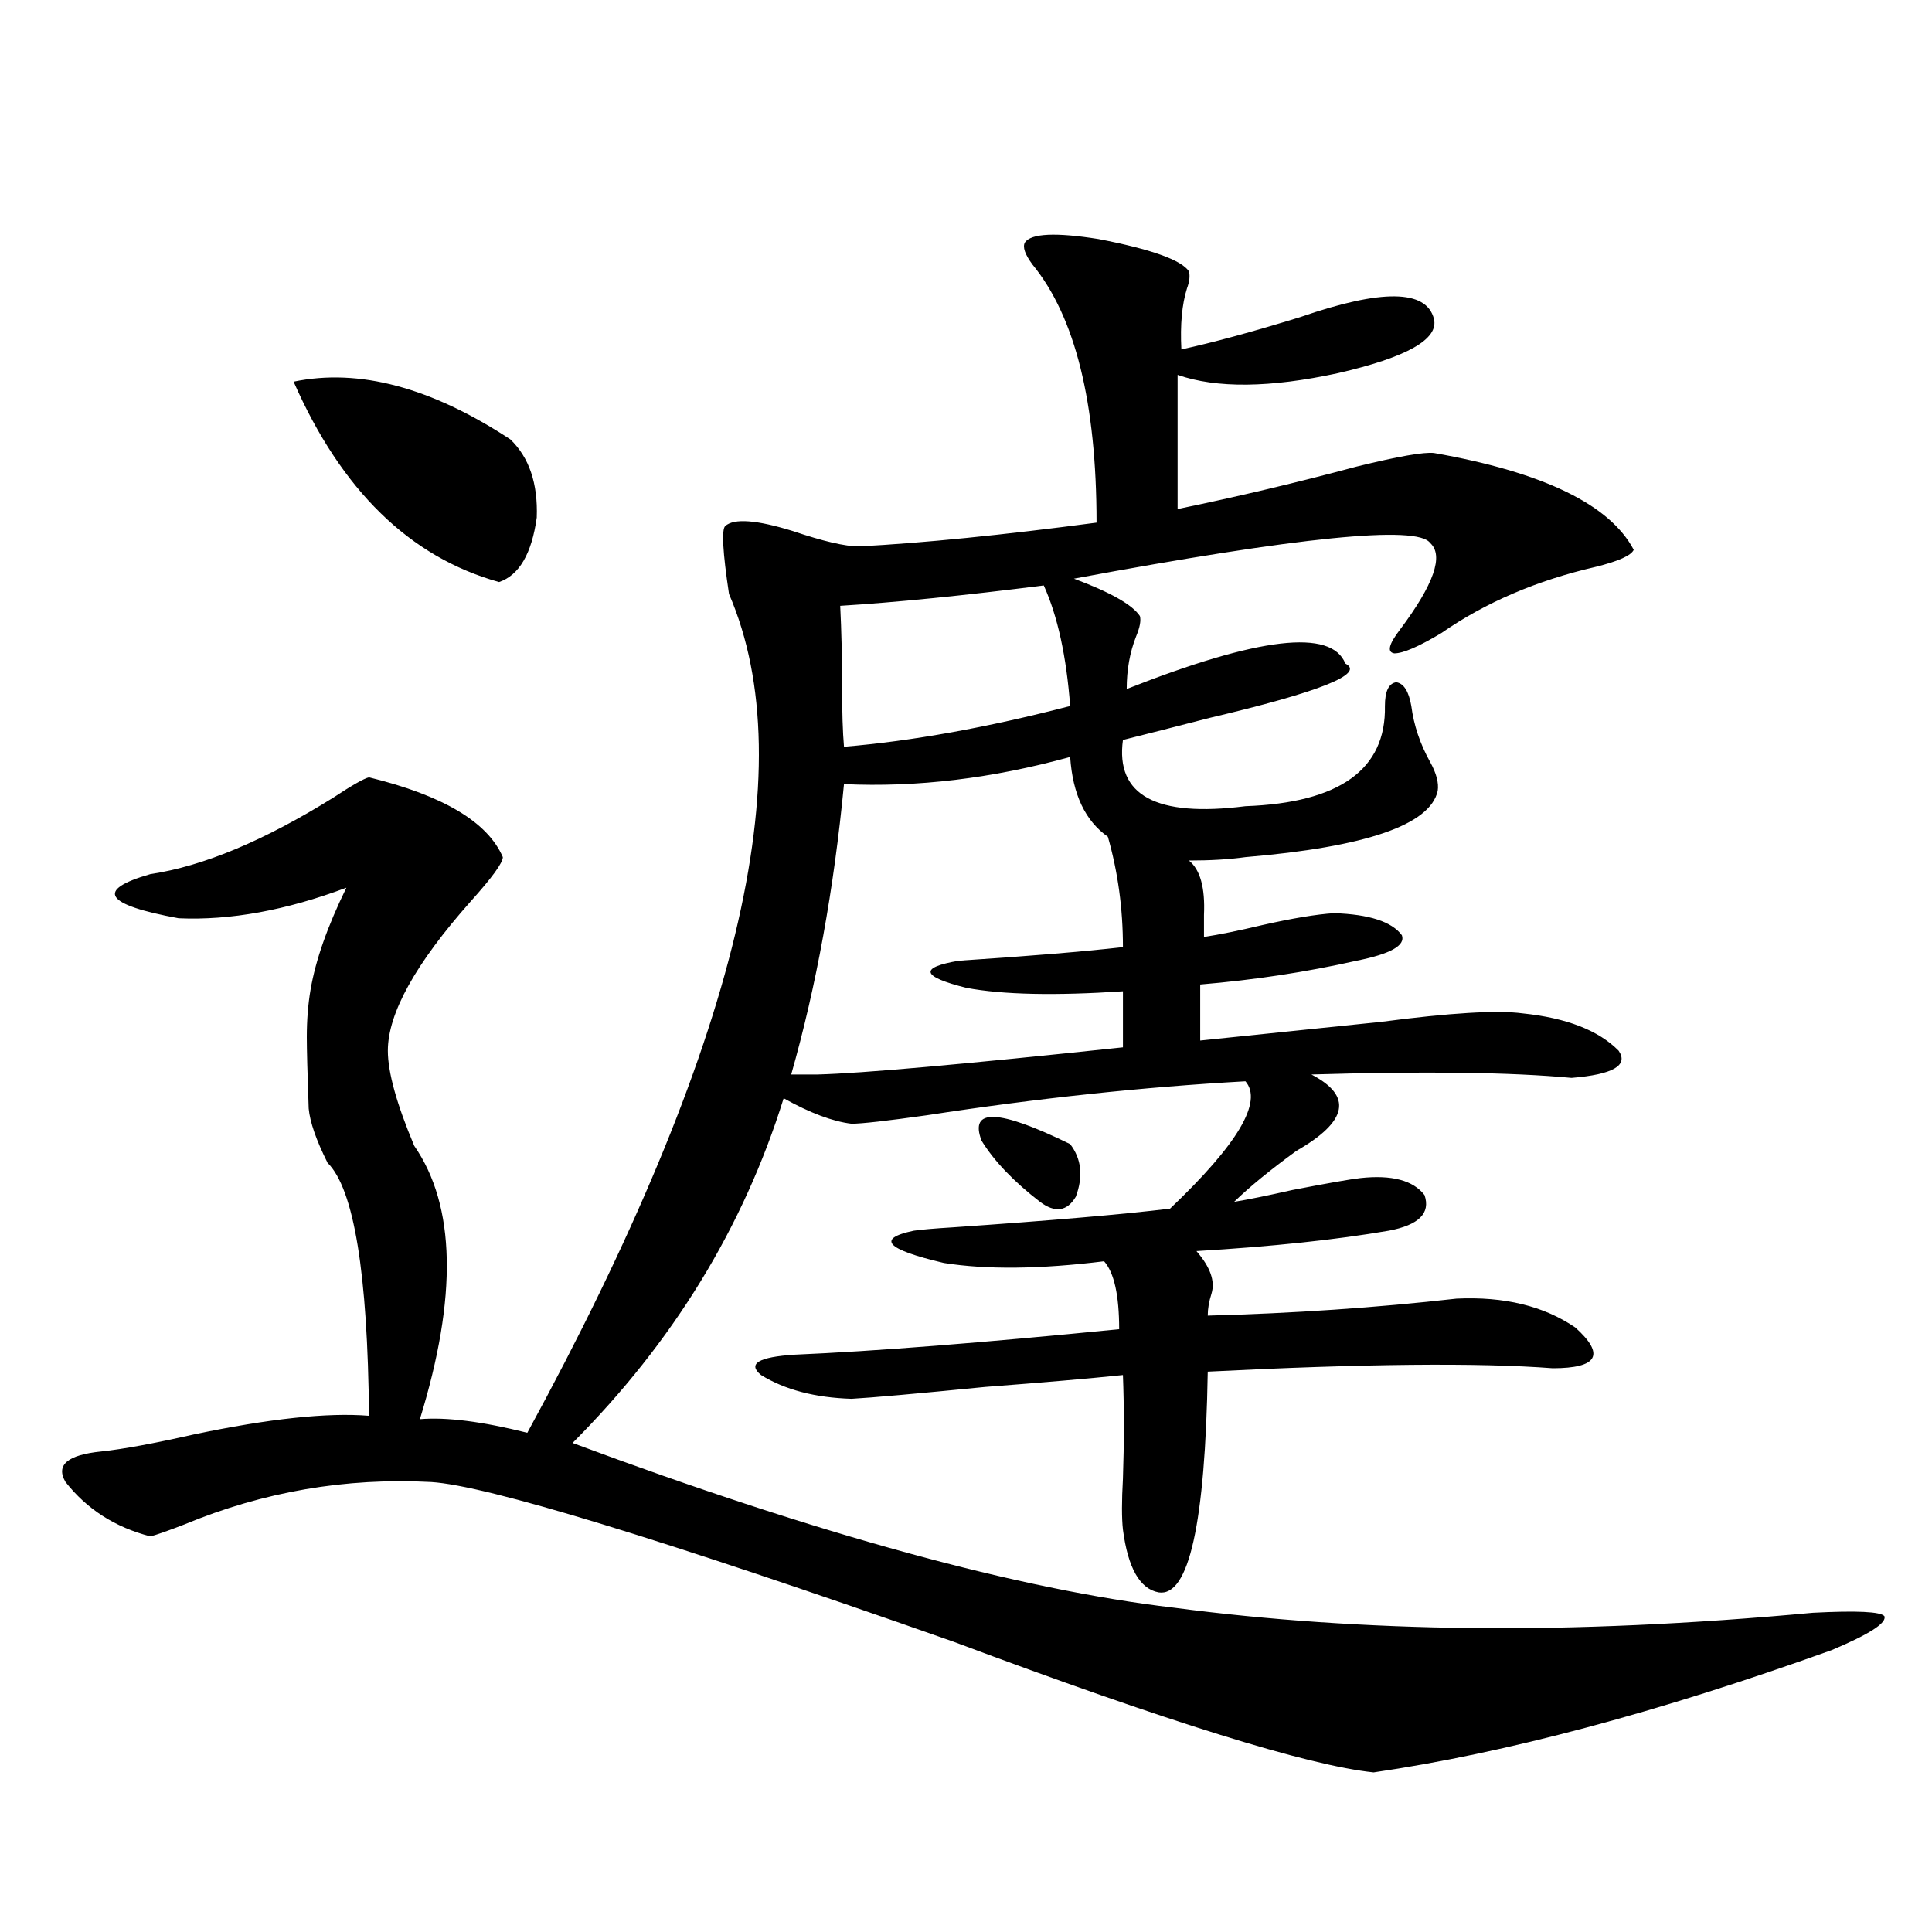
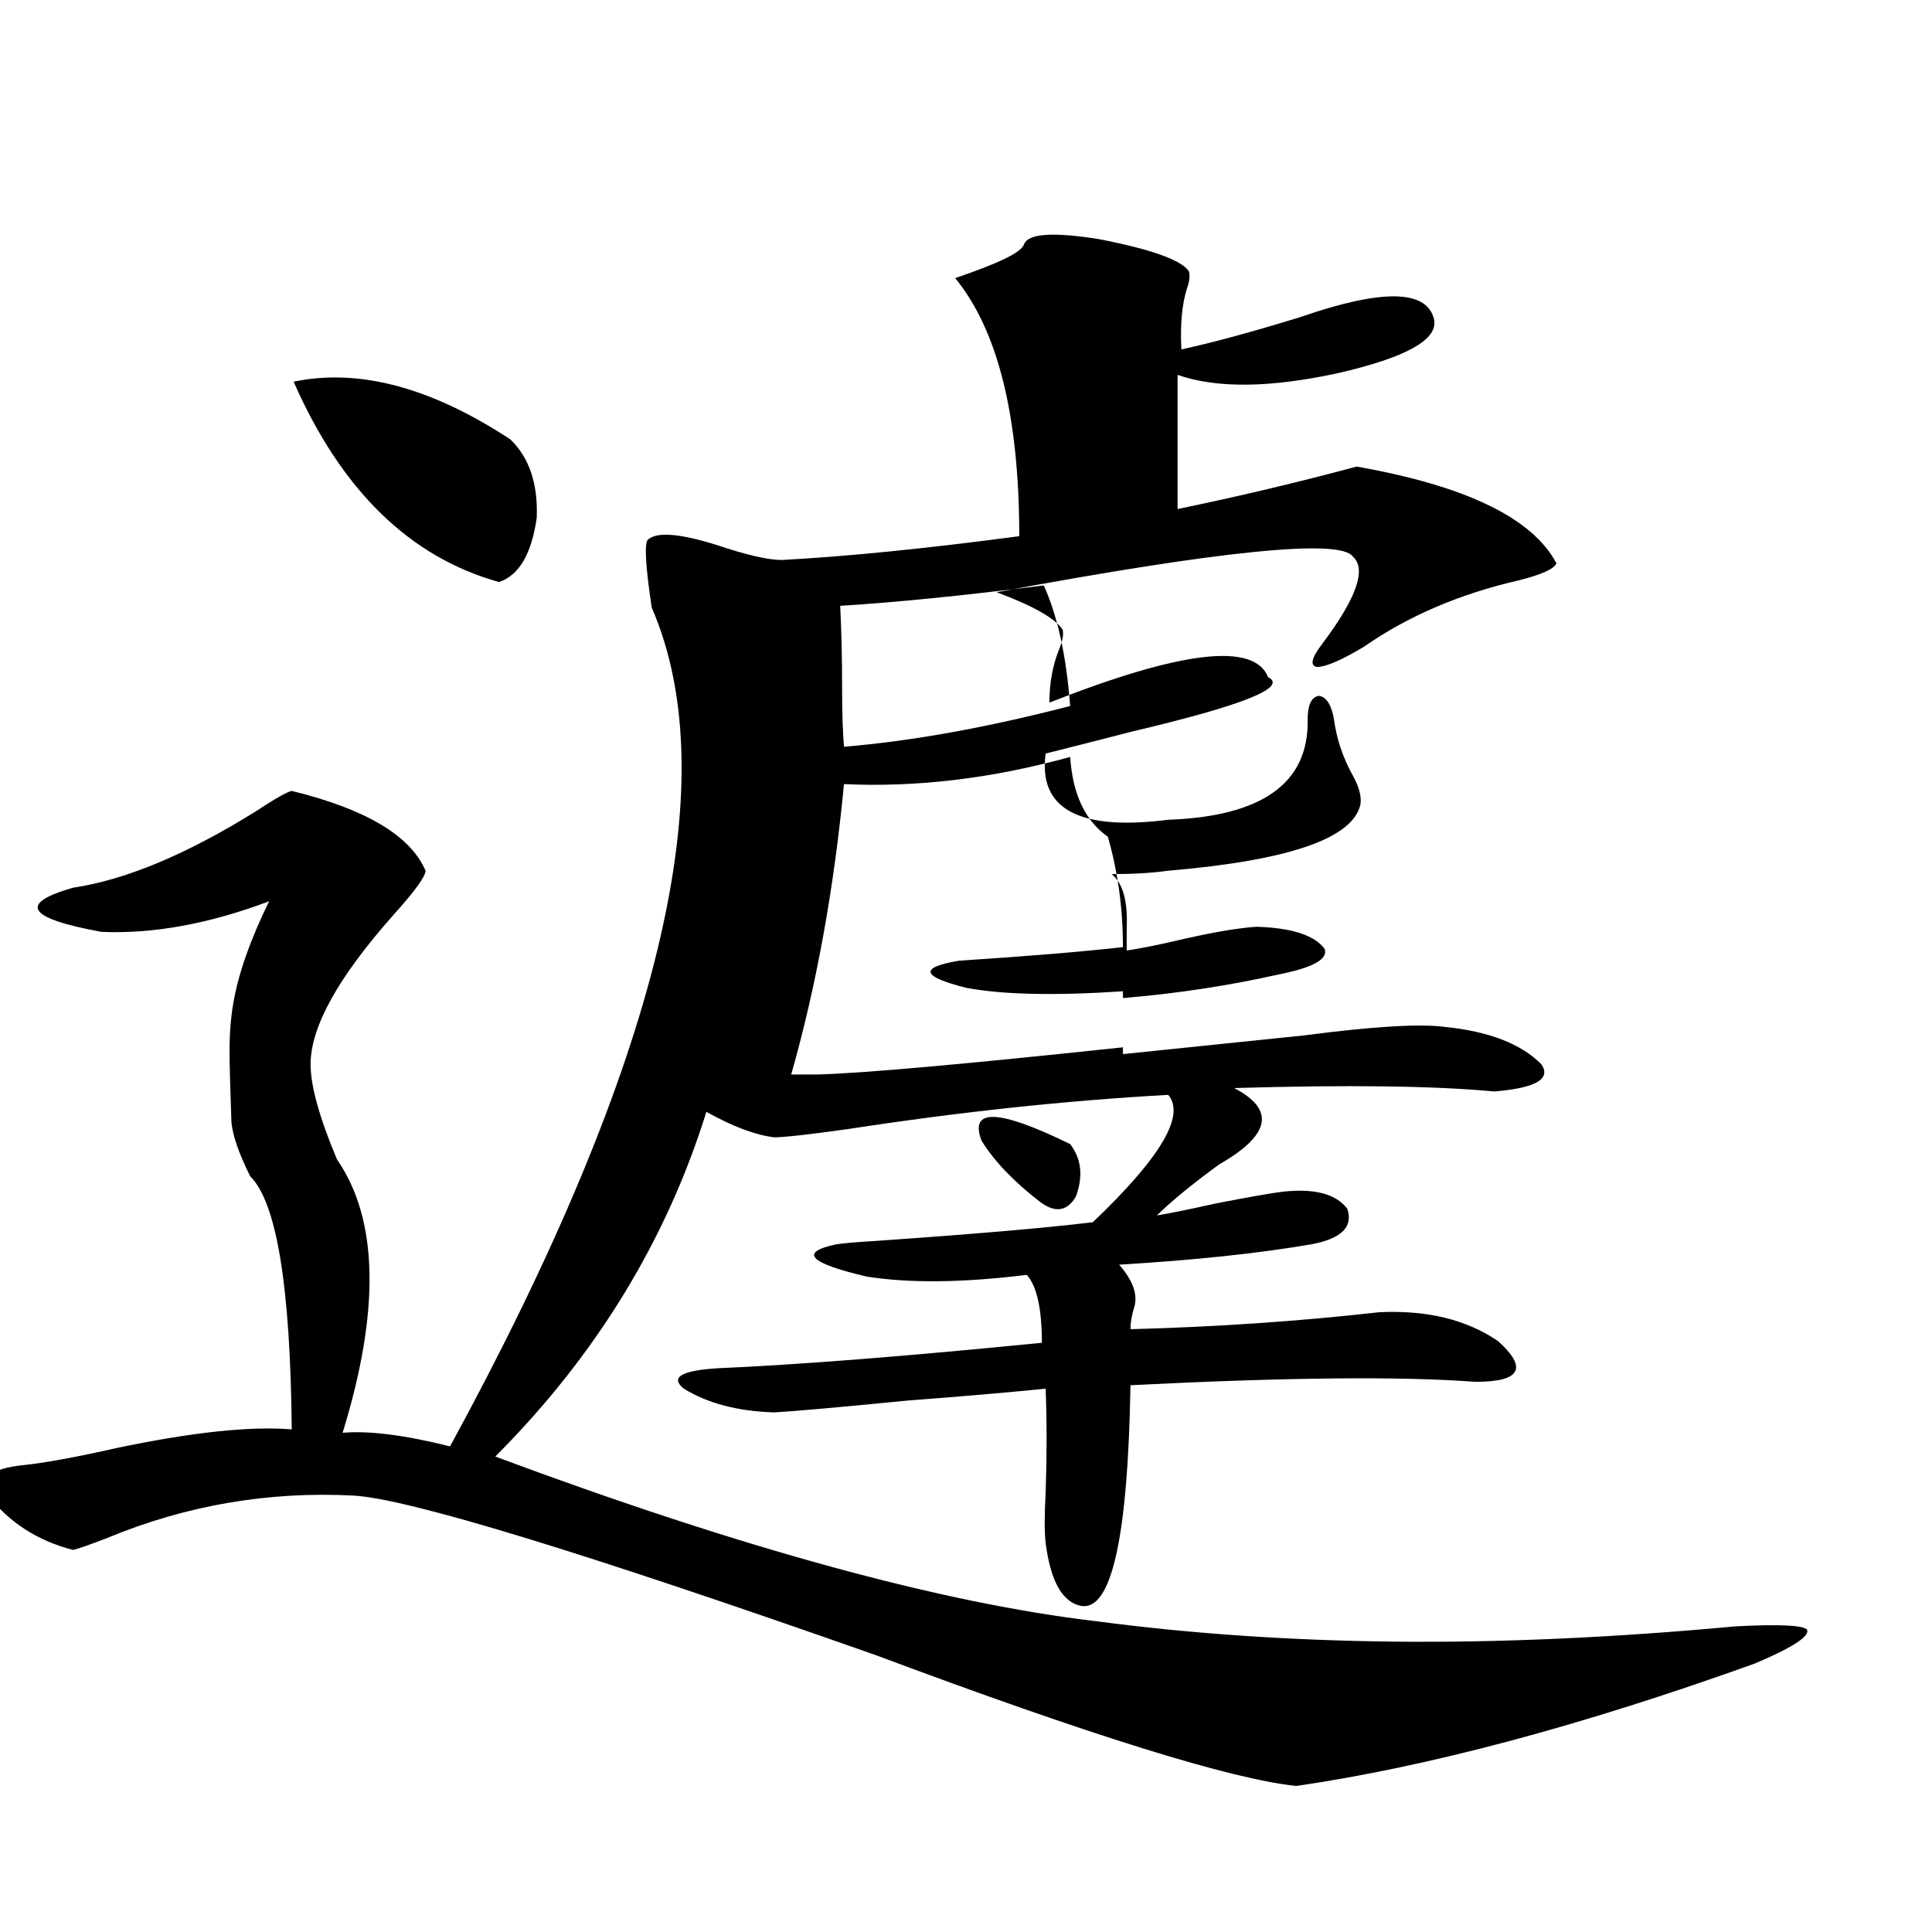
<svg xmlns="http://www.w3.org/2000/svg" version="1.1" id="图层_1" x="0px" y="0px" width="1000px" height="1000px" viewBox="0 0 1000 1000" enable-background="new 0 0 1000 1000" xml:space="preserve">
-   <path d="M530.499,125.485c3.247-4.683,15.93-5.273,38.048-1.758c27.316,5.273,42.926,10.849,46.828,16.699  c0.641,2.348,0.32,5.273-0.976,8.789c-2.606,8.212-3.582,18.759-2.927,31.641c16.25-3.516,36.737-9.077,61.462-16.699  c42.271-14.639,65.364-14.351,69.267,0.879c2.592,10.547-13.993,19.927-49.755,28.125c-35.121,7.622-62.772,7.91-82.925,0.879  v69.434c31.219-6.441,62.103-13.76,92.681-21.973c21.463-5.273,34.786-7.608,39.999-7.031c56.584,9.97,91.05,26.669,103.412,50.098  c-1.311,2.939-7.805,5.864-19.512,8.789c-30.578,7.031-57.239,18.457-79.998,34.277c-11.707,7.031-19.847,10.547-24.39,10.547  c-3.902-0.577-2.927-4.683,2.927-12.305c17.561-23.428,22.759-38.37,15.609-44.824c-6.509-9.366-67.971-3.213-184.386,18.457  c18.856,7.031,30.243,13.486,34.146,19.336c0.641,2.348,0,5.864-1.951,10.547c-3.262,8.212-4.878,17.29-4.878,27.246  c68.291-26.944,106.004-31.338,113.168-13.184c10.396,5.273-13.018,14.653-70.242,28.125c-18.216,4.697-33.17,8.501-44.877,11.426  c-3.902,28.716,17.226,40.141,63.413,34.277c48.779-1.758,72.834-19.034,72.193-51.855c0-7.608,1.951-11.714,5.854-12.305  c3.902,0.591,6.494,4.697,7.805,12.305c1.296,9.97,4.543,19.638,9.756,29.004c3.247,5.864,4.543,10.849,3.902,14.941  c-3.902,17.578-37.072,29.004-99.51,34.277c-8.46,1.181-18.216,1.758-29.268,1.758c5.854,4.697,8.445,14.063,7.805,28.125  c0,5.273,0,9.091,0,11.426c7.805-1.167,17.881-3.213,30.243-6.152c15.609-3.516,27.957-5.562,37.072-6.152  c18.201,0.591,29.908,4.395,35.121,11.426c1.951,5.273-5.854,9.668-23.414,13.184c-26.021,5.864-53.017,9.97-80.974,12.305v29.004  c28.612-2.925,59.831-6.152,93.656-9.668c35.762-4.683,60.151-6.152,73.169-4.395c22.759,2.348,39.344,8.789,49.755,19.336  c5.198,7.622-2.927,12.305-24.39,14.063c-31.219-2.925-76.096-3.516-134.631-1.758c21.463,11.137,18.856,24.321-7.805,39.551  c-13.658,9.97-24.39,18.759-32.194,26.367c7.149-1.167,17.226-3.213,30.243-6.152c18.201-3.516,29.908-5.562,35.121-6.152  c16.25-1.758,27.316,1.181,33.17,8.789c3.247,9.38-2.927,15.532-18.536,18.457c-27.316,4.697-60.486,8.212-99.51,10.547  c7.149,8.212,9.756,15.532,7.805,21.973c-1.311,4.106-1.951,7.91-1.951,11.426c44.222-1.167,87.147-4.092,128.777-8.789  c24.71-1.167,45.197,3.818,61.462,14.941c15.609,14.063,11.707,21.094-11.707,21.094c-38.383-2.925-97.894-2.334-178.532,1.758  c-1.311,78.525-9.756,116.606-25.365,114.258c-9.756-1.758-15.944-12.593-18.536-32.52c-0.655-5.85-0.655-14.639,0-26.367  c0.641-18.745,0.641-36.612,0-53.613c-16.92,1.758-40.654,3.818-71.218,6.152c-35.776,3.516-58.87,5.576-69.267,6.152  c-18.871-0.577-34.48-4.683-46.828-12.305c-7.164-5.85-1.311-9.366,17.561-10.547c40.975-1.758,96.903-6.152,167.801-13.184  c0-17.578-2.606-29.292-7.805-35.156c-33.17,4.106-60.821,4.395-82.925,0.879c-29.923-7.031-35.121-12.593-15.609-16.699  c3.902-0.577,10.731-1.167,20.487-1.758c50.73-3.516,88.123-6.729,112.192-9.668c35.121-33.398,48.124-55.371,39.023-65.918  c-52.682,2.939-107.649,8.789-164.874,17.578c-20.822,2.939-33.825,4.395-39.023,4.395c-9.756-1.167-21.463-5.562-35.121-13.184  c-20.822,66.797-57.239,126.274-109.266,178.418c127.467,47.461,231.214,75.888,311.212,85.254  c48.779,6.441,100.15,9.956,154.143,10.547c54.633,0.577,113.488-2.06,176.581-7.91c22.759-1.181,35.121-0.591,37.072,1.758  c1.296,3.516-7.805,9.366-27.316,17.578c-89.754,32.217-168.776,53.311-237.067,63.281c-33.825-3.516-106.339-26.079-217.556-67.676  c-151.551-53.311-241.625-80.859-270.237-82.617c-44.236-2.334-86.827,4.985-127.802,21.973c-9.115,3.516-14.969,5.576-17.561,6.152  c-18.216-4.683-32.85-14.063-43.901-28.125c-5.213-8.789,0.976-14.063,18.536-15.82c11.052-1.167,26.981-4.092,47.804-8.789  c39.023-8.198,69.267-11.426,90.729-9.668c-0.655-73.828-7.805-117.471-21.463-130.957c-5.854-11.714-9.115-21.094-9.756-28.125  c-0.655-18.155-0.976-30.459-0.976-36.914c0-8.789,0.641-16.988,1.951-24.609c2.592-15.23,8.78-32.808,18.536-52.734  c-31.219,11.728-60.166,17.001-86.827,15.82c-38.383-7.031-43.261-14.639-14.634-22.852c27.316-4.092,58.855-17.276,94.632-39.551  c9.756-6.441,15.93-9.956,18.536-10.547c38.368,9.38,61.462,23.154,69.267,41.309c0,2.939-5.533,10.547-16.585,22.852  c-28.627,32.231-42.926,58.008-42.926,77.344c0,11.137,4.543,27.548,13.658,49.219c21.463,31.064,22.438,78.223,2.927,141.504  c13.658-1.167,32.194,1.181,55.608,7.031c108.61-199.209,143.411-343.941,104.388-434.18c-3.262-21.67-3.902-33.398-1.951-35.156  c4.543-4.092,16.25-3.213,35.121,2.637c15.609,5.273,26.981,7.91,34.146,7.91c33.17-1.758,74.145-5.85,122.924-12.305  c0-62.1-11.066-106.636-33.17-133.594C530.499,131.637,529.188,127.833,530.499,125.485z M151.972,197.555  c33.811-7.031,71.218,2.939,112.192,29.883c9.756,9.38,14.299,22.852,13.658,40.43c-2.606,18.759-9.115,29.883-19.512,33.398  C212.123,288.385,176.682,253.805,151.972,197.555z M436.843,405.856c-5.213,54.492-14.313,104.59-27.316,150.293h13.658  c22.759-0.577,75.44-5.273,158.045-14.063v-29.004c-35.121,2.348-62.117,1.758-80.974-1.758  c-23.414-5.85-24.725-10.547-3.902-14.063c35.762-2.334,64.054-4.683,84.876-7.031c0-19.913-2.606-38.96-7.805-57.129  c-11.707-8.198-18.216-21.973-19.512-41.309C513.579,402.931,474.556,407.614,436.843,405.856z M540.255,303.024  c-41.63,5.273-76.751,8.789-105.363,10.547c0.641,12.895,0.976,26.958,0.976,42.188c0,12.895,0.32,23.154,0.976,30.762  c35.121-2.925,74.145-9.956,117.07-21.094C551.962,339.649,547.404,318.844,540.255,303.024z M508.061,590.426  c-6.509-16.988,8.78-16.397,45.853,1.758c5.854,7.622,6.829,16.699,2.927,27.246c-4.558,7.622-10.731,8.501-18.536,2.637  C524.646,611.52,514.555,600.973,508.061,590.426z" />
+   <path d="M530.499,125.485c3.247-4.683,15.93-5.273,38.048-1.758c27.316,5.273,42.926,10.849,46.828,16.699  c0.641,2.348,0.32,5.273-0.976,8.789c-2.606,8.212-3.582,18.759-2.927,31.641c16.25-3.516,36.737-9.077,61.462-16.699  c42.271-14.639,65.364-14.351,69.267,0.879c2.592,10.547-13.993,19.927-49.755,28.125c-35.121,7.622-62.772,7.91-82.925,0.879  v69.434c31.219-6.441,62.103-13.76,92.681-21.973c56.584,9.97,91.05,26.669,103.412,50.098  c-1.311,2.939-7.805,5.864-19.512,8.789c-30.578,7.031-57.239,18.457-79.998,34.277c-11.707,7.031-19.847,10.547-24.39,10.547  c-3.902-0.577-2.927-4.683,2.927-12.305c17.561-23.428,22.759-38.37,15.609-44.824c-6.509-9.366-67.971-3.213-184.386,18.457  c18.856,7.031,30.243,13.486,34.146,19.336c0.641,2.348,0,5.864-1.951,10.547c-3.262,8.212-4.878,17.29-4.878,27.246  c68.291-26.944,106.004-31.338,113.168-13.184c10.396,5.273-13.018,14.653-70.242,28.125c-18.216,4.697-33.17,8.501-44.877,11.426  c-3.902,28.716,17.226,40.141,63.413,34.277c48.779-1.758,72.834-19.034,72.193-51.855c0-7.608,1.951-11.714,5.854-12.305  c3.902,0.591,6.494,4.697,7.805,12.305c1.296,9.97,4.543,19.638,9.756,29.004c3.247,5.864,4.543,10.849,3.902,14.941  c-3.902,17.578-37.072,29.004-99.51,34.277c-8.46,1.181-18.216,1.758-29.268,1.758c5.854,4.697,8.445,14.063,7.805,28.125  c0,5.273,0,9.091,0,11.426c7.805-1.167,17.881-3.213,30.243-6.152c15.609-3.516,27.957-5.562,37.072-6.152  c18.201,0.591,29.908,4.395,35.121,11.426c1.951,5.273-5.854,9.668-23.414,13.184c-26.021,5.864-53.017,9.97-80.974,12.305v29.004  c28.612-2.925,59.831-6.152,93.656-9.668c35.762-4.683,60.151-6.152,73.169-4.395c22.759,2.348,39.344,8.789,49.755,19.336  c5.198,7.622-2.927,12.305-24.39,14.063c-31.219-2.925-76.096-3.516-134.631-1.758c21.463,11.137,18.856,24.321-7.805,39.551  c-13.658,9.97-24.39,18.759-32.194,26.367c7.149-1.167,17.226-3.213,30.243-6.152c18.201-3.516,29.908-5.562,35.121-6.152  c16.25-1.758,27.316,1.181,33.17,8.789c3.247,9.38-2.927,15.532-18.536,18.457c-27.316,4.697-60.486,8.212-99.51,10.547  c7.149,8.212,9.756,15.532,7.805,21.973c-1.311,4.106-1.951,7.91-1.951,11.426c44.222-1.167,87.147-4.092,128.777-8.789  c24.71-1.167,45.197,3.818,61.462,14.941c15.609,14.063,11.707,21.094-11.707,21.094c-38.383-2.925-97.894-2.334-178.532,1.758  c-1.311,78.525-9.756,116.606-25.365,114.258c-9.756-1.758-15.944-12.593-18.536-32.52c-0.655-5.85-0.655-14.639,0-26.367  c0.641-18.745,0.641-36.612,0-53.613c-16.92,1.758-40.654,3.818-71.218,6.152c-35.776,3.516-58.87,5.576-69.267,6.152  c-18.871-0.577-34.48-4.683-46.828-12.305c-7.164-5.85-1.311-9.366,17.561-10.547c40.975-1.758,96.903-6.152,167.801-13.184  c0-17.578-2.606-29.292-7.805-35.156c-33.17,4.106-60.821,4.395-82.925,0.879c-29.923-7.031-35.121-12.593-15.609-16.699  c3.902-0.577,10.731-1.167,20.487-1.758c50.73-3.516,88.123-6.729,112.192-9.668c35.121-33.398,48.124-55.371,39.023-65.918  c-52.682,2.939-107.649,8.789-164.874,17.578c-20.822,2.939-33.825,4.395-39.023,4.395c-9.756-1.167-21.463-5.562-35.121-13.184  c-20.822,66.797-57.239,126.274-109.266,178.418c127.467,47.461,231.214,75.888,311.212,85.254  c48.779,6.441,100.15,9.956,154.143,10.547c54.633,0.577,113.488-2.06,176.581-7.91c22.759-1.181,35.121-0.591,37.072,1.758  c1.296,3.516-7.805,9.366-27.316,17.578c-89.754,32.217-168.776,53.311-237.067,63.281c-33.825-3.516-106.339-26.079-217.556-67.676  c-151.551-53.311-241.625-80.859-270.237-82.617c-44.236-2.334-86.827,4.985-127.802,21.973c-9.115,3.516-14.969,5.576-17.561,6.152  c-18.216-4.683-32.85-14.063-43.901-28.125c-5.213-8.789,0.976-14.063,18.536-15.82c11.052-1.167,26.981-4.092,47.804-8.789  c39.023-8.198,69.267-11.426,90.729-9.668c-0.655-73.828-7.805-117.471-21.463-130.957c-5.854-11.714-9.115-21.094-9.756-28.125  c-0.655-18.155-0.976-30.459-0.976-36.914c0-8.789,0.641-16.988,1.951-24.609c2.592-15.23,8.78-32.808,18.536-52.734  c-31.219,11.728-60.166,17.001-86.827,15.82c-38.383-7.031-43.261-14.639-14.634-22.852c27.316-4.092,58.855-17.276,94.632-39.551  c9.756-6.441,15.93-9.956,18.536-10.547c38.368,9.38,61.462,23.154,69.267,41.309c0,2.939-5.533,10.547-16.585,22.852  c-28.627,32.231-42.926,58.008-42.926,77.344c0,11.137,4.543,27.548,13.658,49.219c21.463,31.064,22.438,78.223,2.927,141.504  c13.658-1.167,32.194,1.181,55.608,7.031c108.61-199.209,143.411-343.941,104.388-434.18c-3.262-21.67-3.902-33.398-1.951-35.156  c4.543-4.092,16.25-3.213,35.121,2.637c15.609,5.273,26.981,7.91,34.146,7.91c33.17-1.758,74.145-5.85,122.924-12.305  c0-62.1-11.066-106.636-33.17-133.594C530.499,131.637,529.188,127.833,530.499,125.485z M151.972,197.555  c33.811-7.031,71.218,2.939,112.192,29.883c9.756,9.38,14.299,22.852,13.658,40.43c-2.606,18.759-9.115,29.883-19.512,33.398  C212.123,288.385,176.682,253.805,151.972,197.555z M436.843,405.856c-5.213,54.492-14.313,104.59-27.316,150.293h13.658  c22.759-0.577,75.44-5.273,158.045-14.063v-29.004c-35.121,2.348-62.117,1.758-80.974-1.758  c-23.414-5.85-24.725-10.547-3.902-14.063c35.762-2.334,64.054-4.683,84.876-7.031c0-19.913-2.606-38.96-7.805-57.129  c-11.707-8.198-18.216-21.973-19.512-41.309C513.579,402.931,474.556,407.614,436.843,405.856z M540.255,303.024  c-41.63,5.273-76.751,8.789-105.363,10.547c0.641,12.895,0.976,26.958,0.976,42.188c0,12.895,0.32,23.154,0.976,30.762  c35.121-2.925,74.145-9.956,117.07-21.094C551.962,339.649,547.404,318.844,540.255,303.024z M508.061,590.426  c-6.509-16.988,8.78-16.397,45.853,1.758c5.854,7.622,6.829,16.699,2.927,27.246c-4.558,7.622-10.731,8.501-18.536,2.637  C524.646,611.52,514.555,600.973,508.061,590.426z" />
</svg>